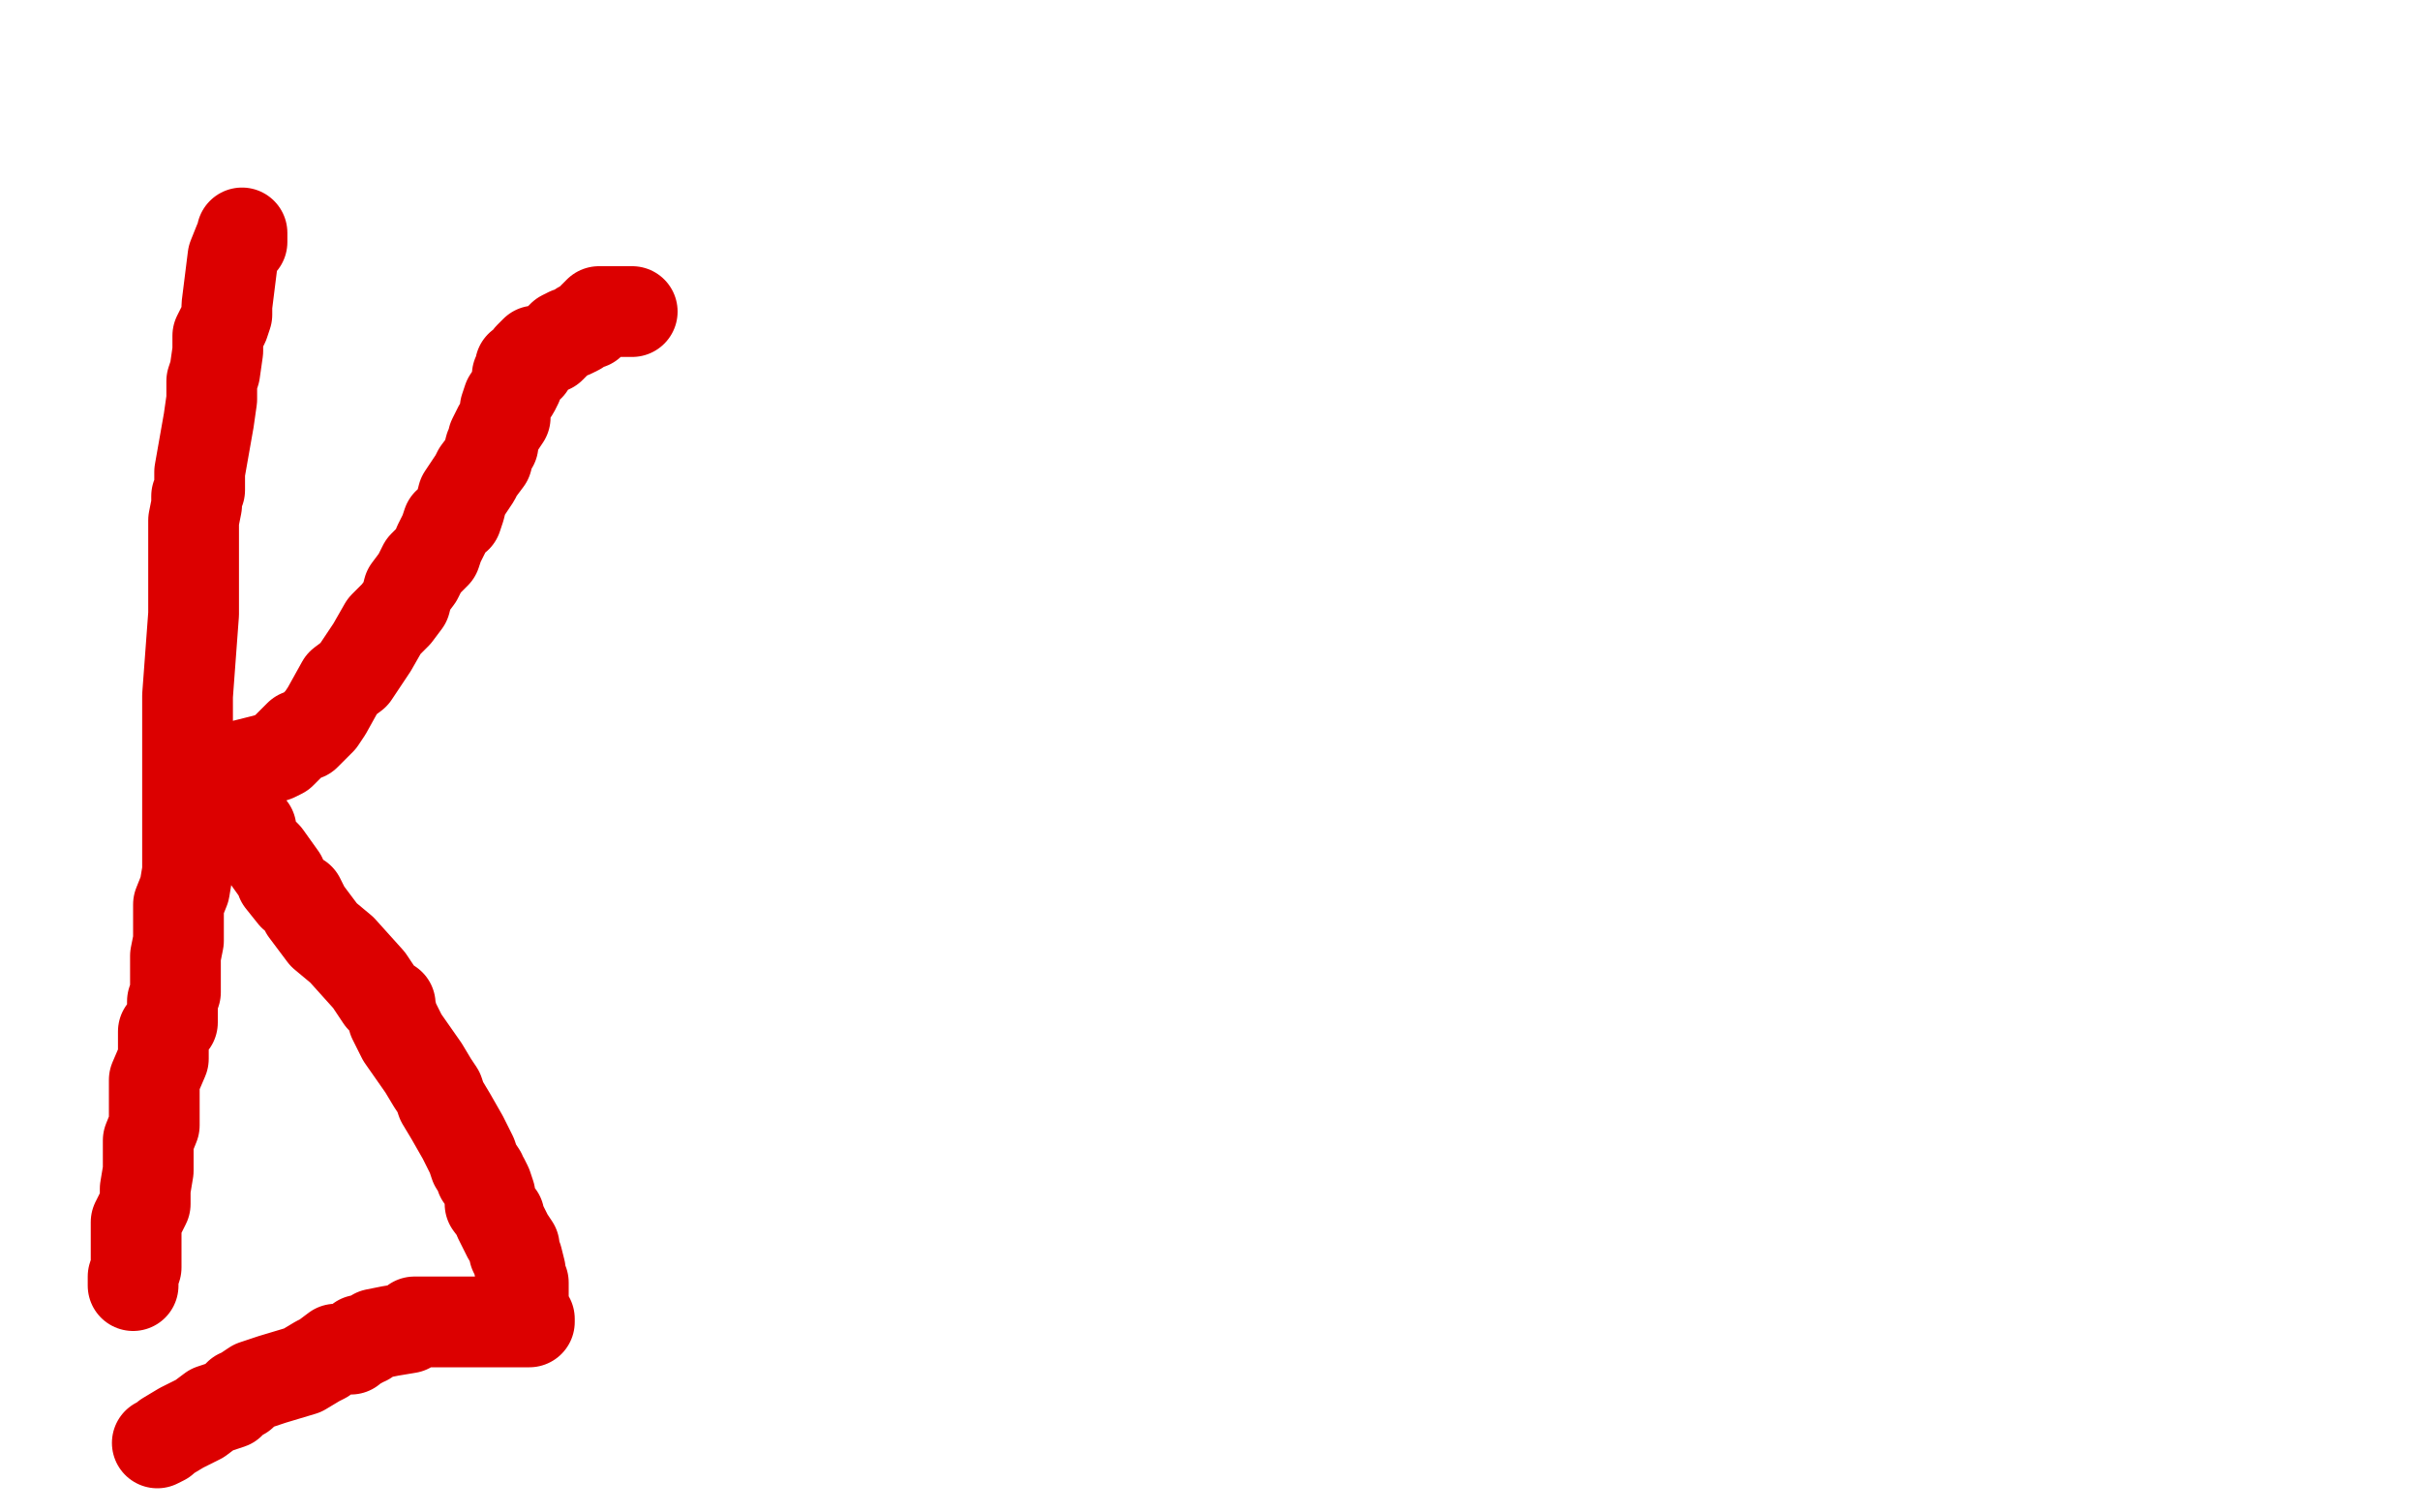
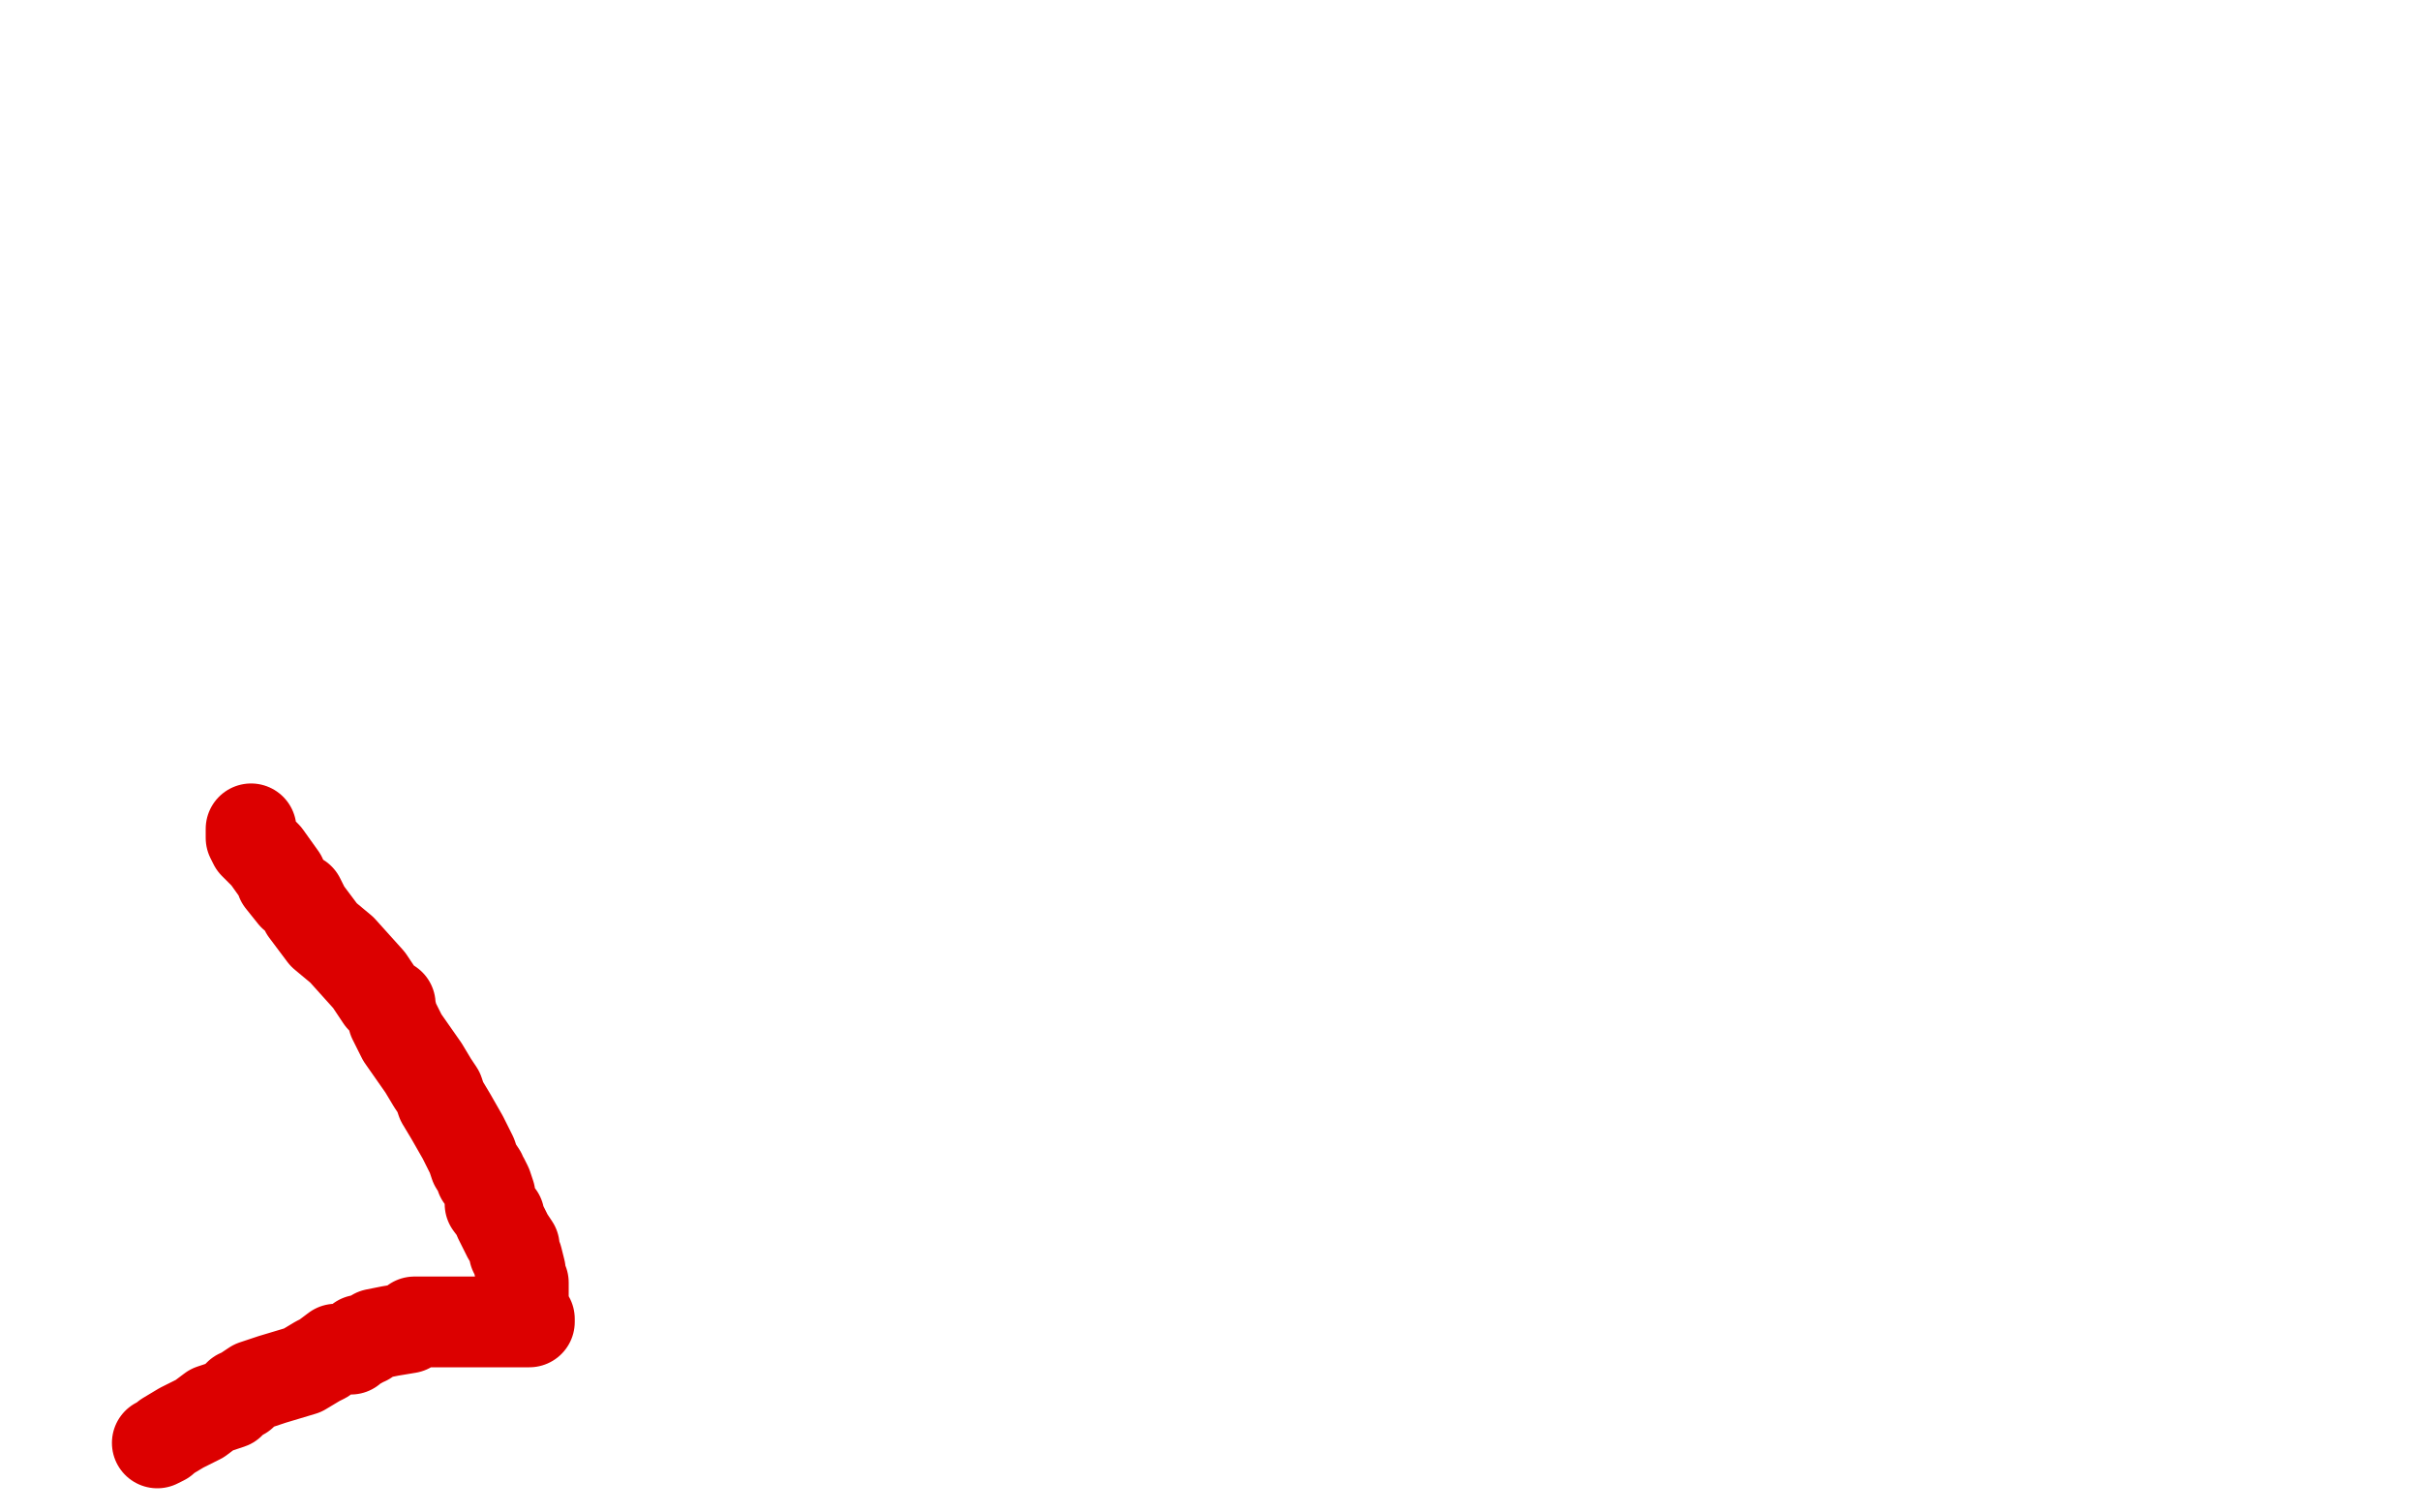
<svg xmlns="http://www.w3.org/2000/svg" width="800" height="500" version="1.1" style="stroke-antialiasing: false">
  <desc>This SVG has been created on https://colorillo.com/</desc>
-   <rect x="0" y="0" width="800" height="500" style="fill: rgb(255,255,255); stroke-width:0" />
-   <polyline points="80,77 80,80 80,80 79,80 79,80 77,85 77,85 76,93 76,93 75,101 75,101 75,104 75,104 74,107 74,107 72,111 72,114 72,116 71,123 70,126 70,132 69,139 66,156 66,162 65,164 65,167 64,172 64,176 64,178 64,183 64,187 64,189 64,194 64,199 64,203 62,230 62,235 62,241 62,246 62,251 62,254 62,261 62,266 62,269 62,271 62,277 62,280 62,288 61,294 59,299 59,302 59,307 59,311 58,316 58,320 58,328 57,331 57,338 54,341 54,350 51,357 51,362 51,366 51,370 51,372 49,377 49,381 49,387 48,393 48,398 46,402 45,404 45,407 45,409 45,410 45,414 45,416 45,419 44,422 44,425" style="fill: none; stroke: #dc0000; stroke-width: 30; stroke-linejoin: round; stroke-linecap: round; stroke-antialiasing: false; stroke-antialias: 0; opacity: 1.0" />
-   <polyline points="66,255 69,255 69,255 73,254 73,254 80,253 80,253 88,251 88,251 91,250 91,250 93,249 93,249 94,248 94,248 99,243 101,243 106,238 108,235 113,226 117,223 123,214 127,207 131,203 134,199 135,195 138,191 140,187 142,185 144,183 145,180 146,178 147,176 148,173 151,171 152,168 153,164 157,158 158,156 161,152 162,148 163,147 163,146 163,145 165,141 167,138 167,135 168,132 170,129 171,127 171,124 172,123 172,121 175,121 175,118 176,117 177,116 178,116 182,115 183,114 185,112 186,111 188,110 189,110 191,109 192,108 195,107 196,105 197,104 198,103 199,103 200,103 202,103 203,103 204,103 205,103 206,103 207,103 209,103" style="fill: none; stroke: #dc0000; stroke-width: 30; stroke-linejoin: round; stroke-linecap: round; stroke-antialiasing: false; stroke-antialias: 0; opacity: 1.0" />
  <polyline points="83,274 83,277 83,277 84,279 84,279 86,281 86,281 88,283 88,283 93,290 93,290 93,291 93,291 97,296 97,296 99,297 101,301 107,309 113,314 122,324 126,330 129,332 129,333 130,337 133,343 140,353 143,358 145,361 146,364 149,369 153,376 156,382 157,385 159,388 159,389 160,390 161,392 162,395 162,397 162,398 165,402 165,403 167,407 168,409 170,412 170,414 171,416 172,420 172,422 172,423 173,424 173,427 173,430 173,432 173,435 174,435 175,436 175,437 174,437 173,437 172,437 171,437 169,437 167,437 165,437 163,437 162,437 161,437 160,437 158,437 156,437 154,437 153,437 152,437 147,437 144,437 141,437 137,437 135,439 129,440 124,441 121,443 119,443 119,444 116,445 116,446 111,446 107,449 105,450 100,453 90,456 84,458 81,460 80,461 79,461 76,464 73,465 70,466 66,469 60,472 55,475 54,476 52,477" style="fill: none; stroke: #dc0000; stroke-width: 30; stroke-linejoin: round; stroke-linecap: round; stroke-antialiasing: false; stroke-antialias: 0; opacity: 1.0" />
</svg>